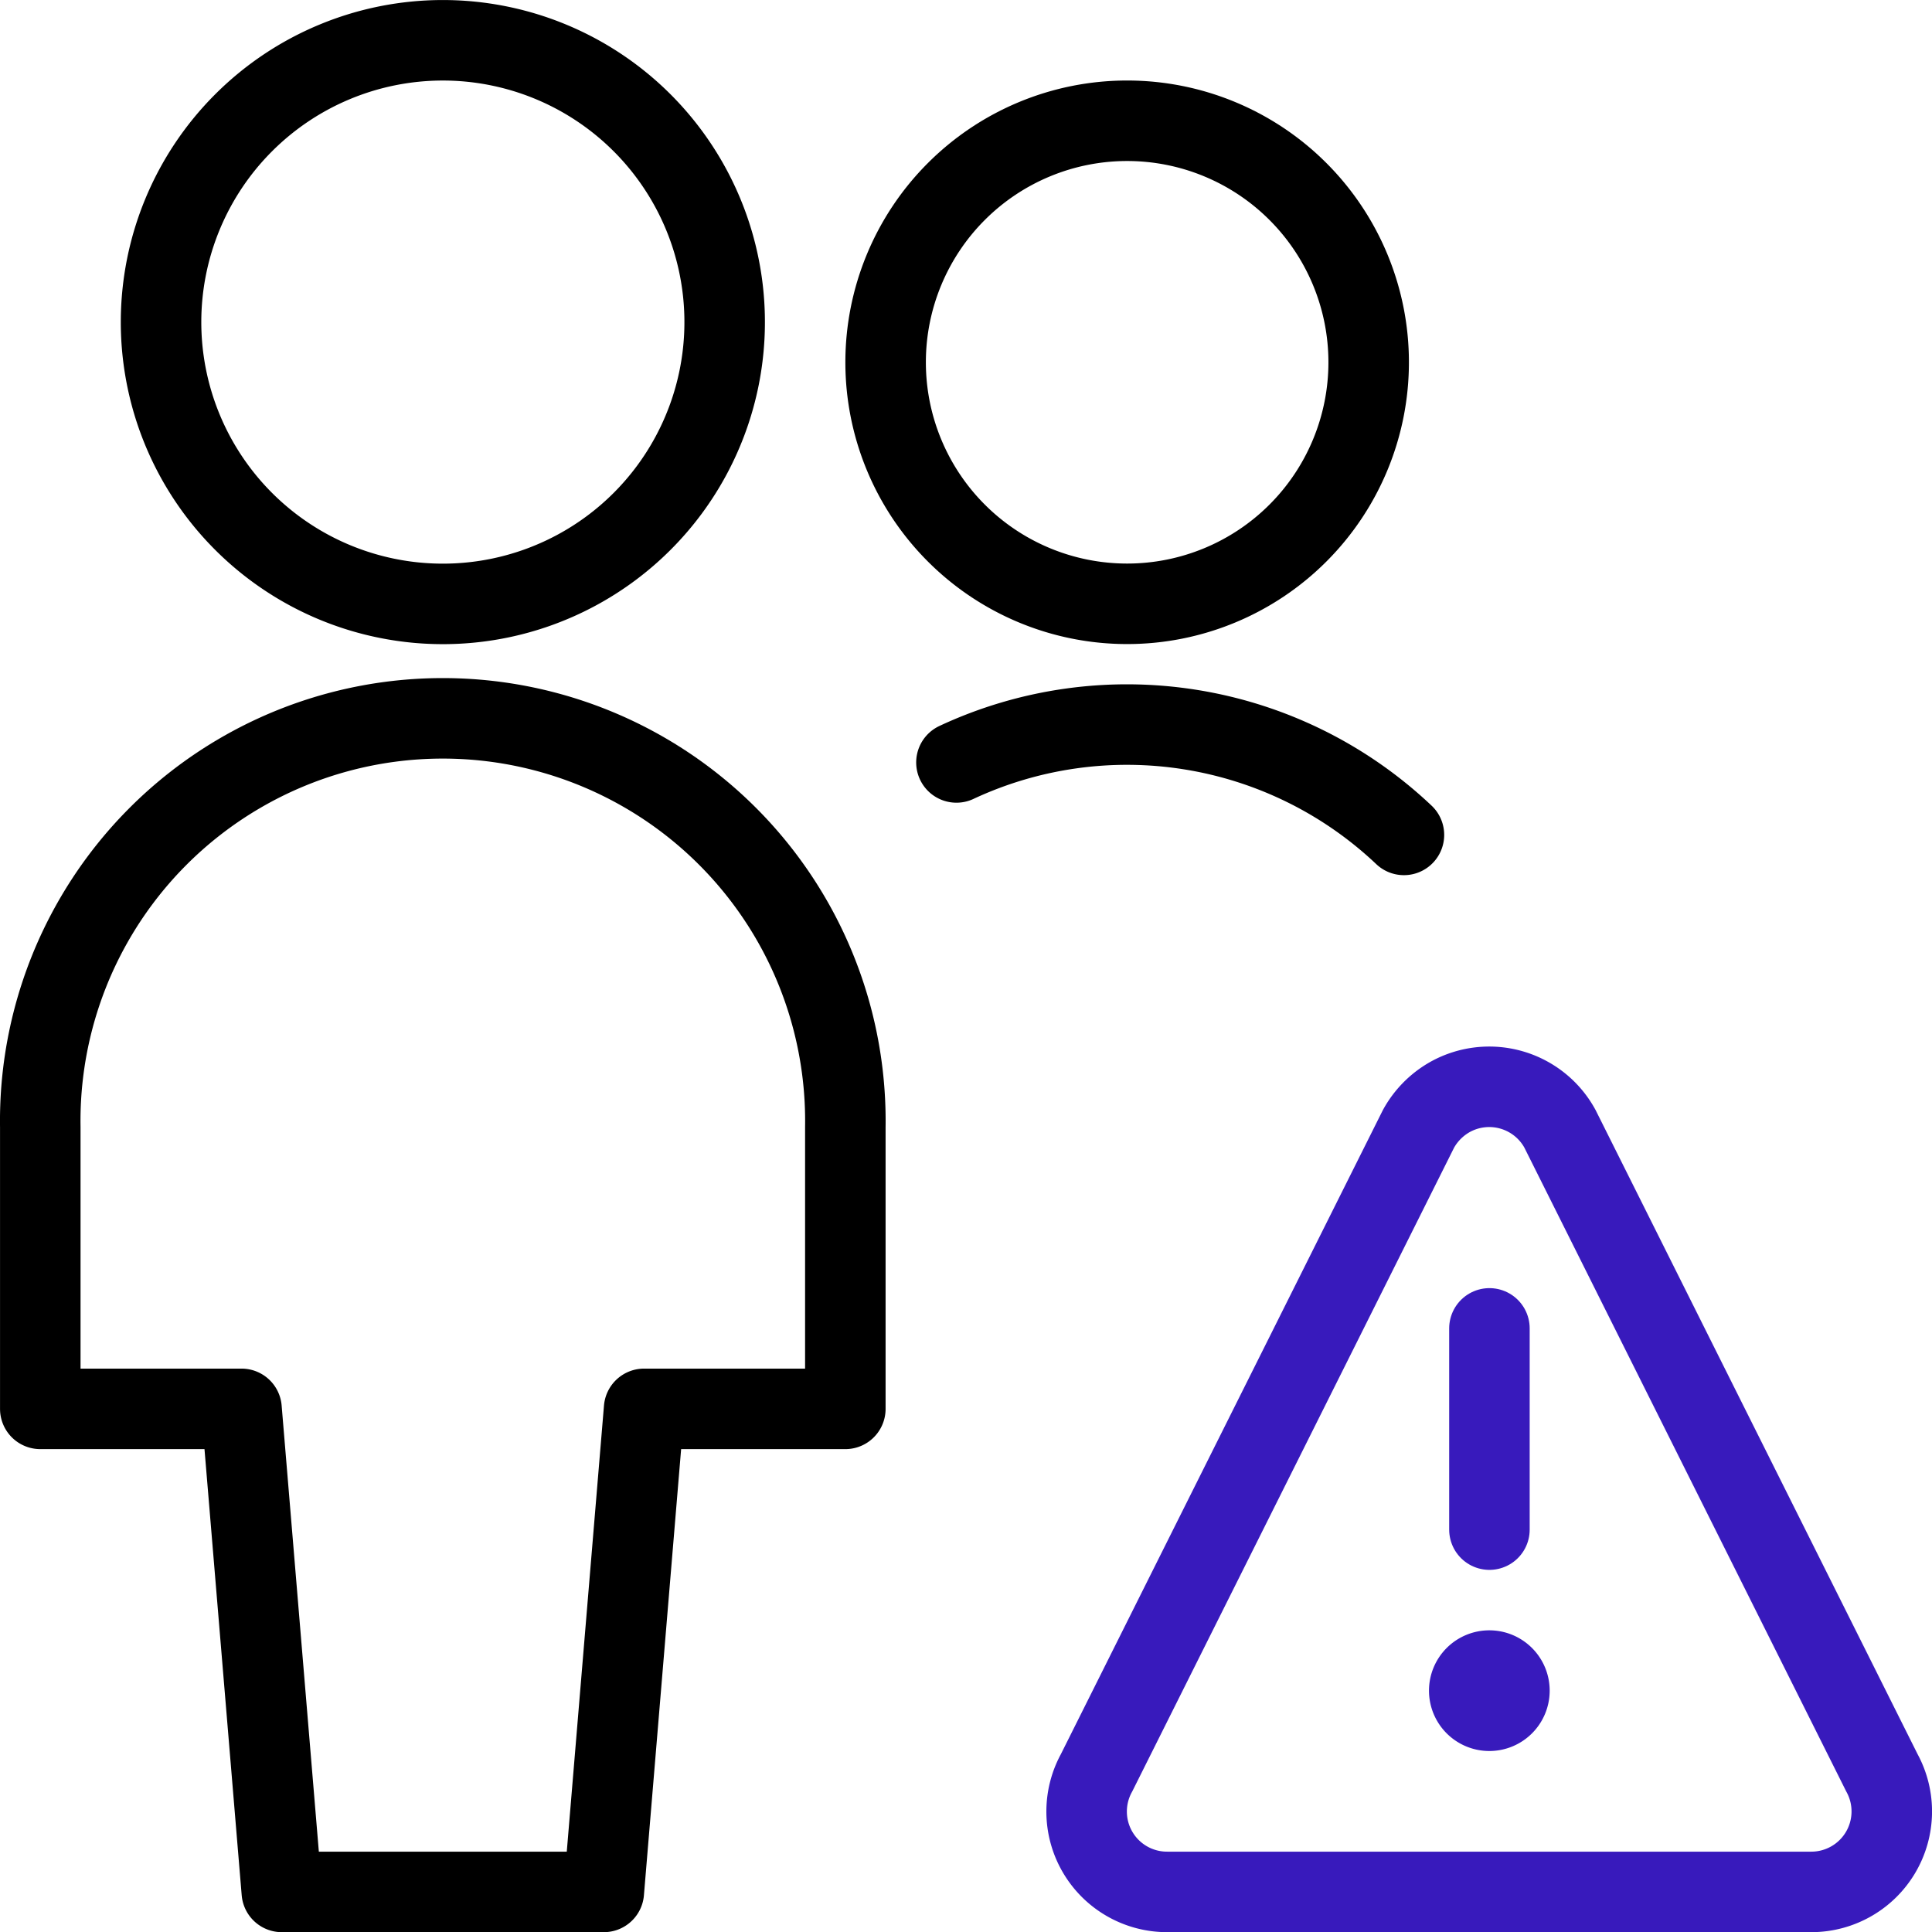
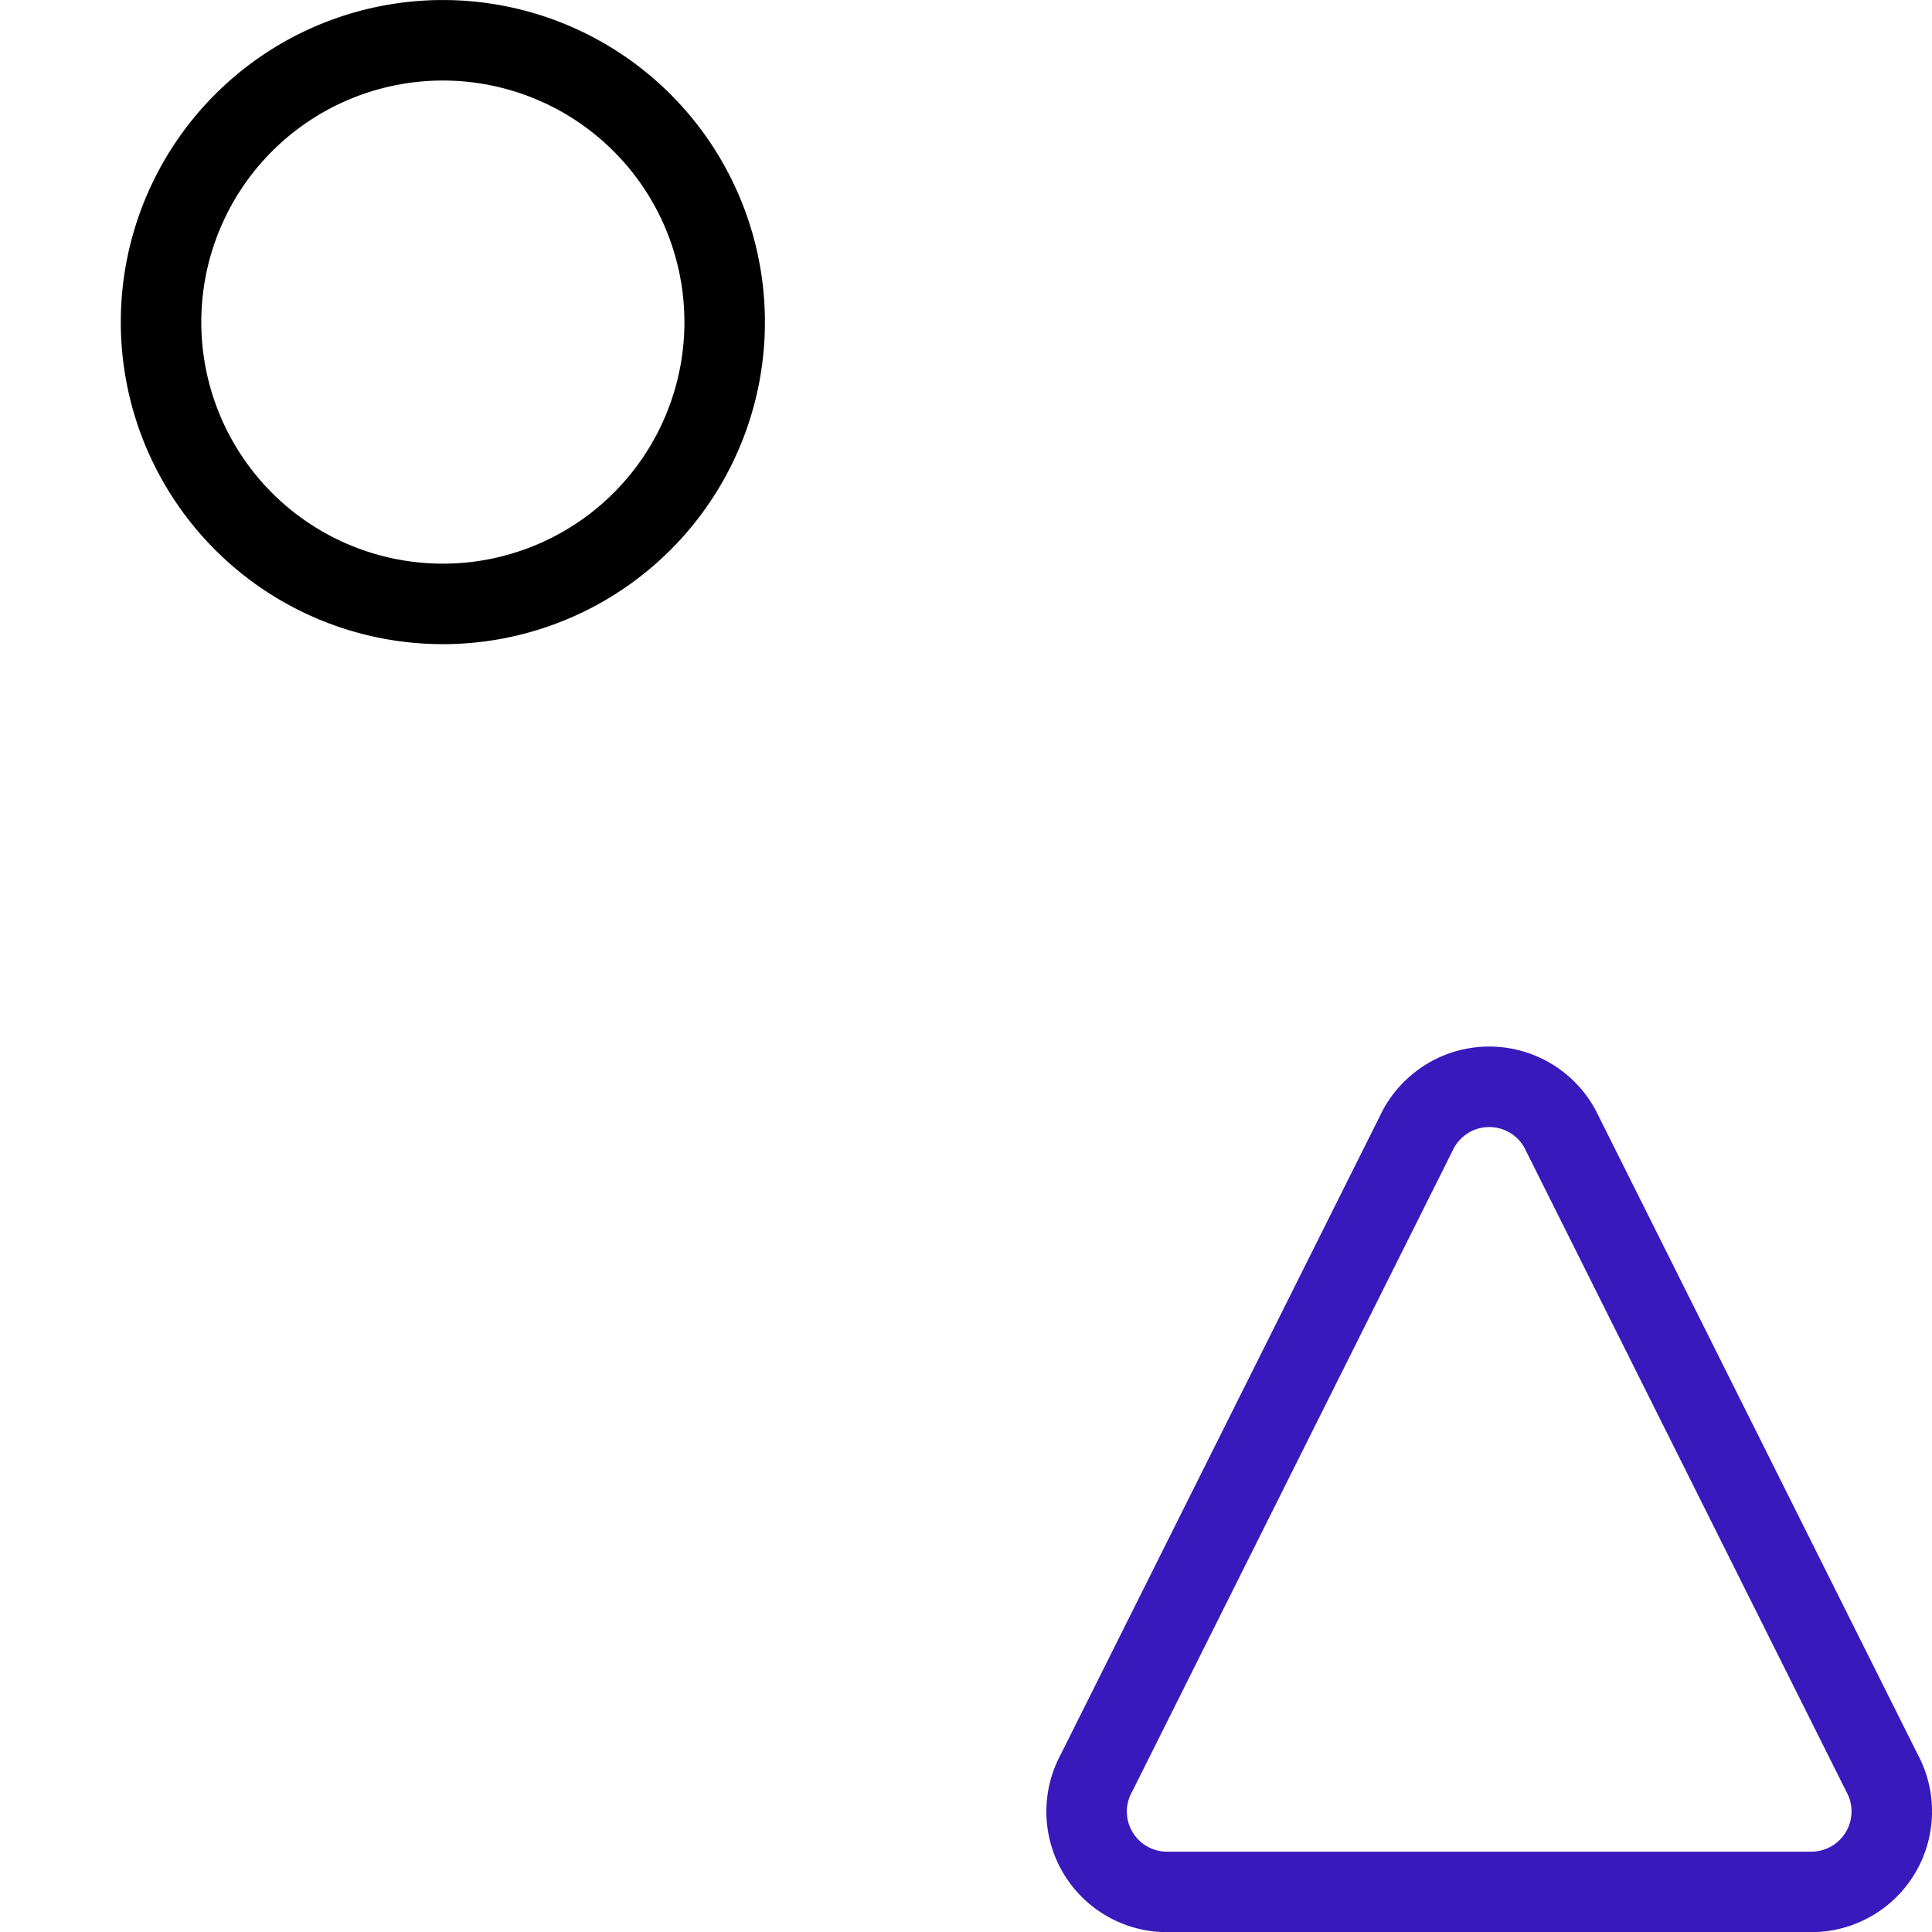
<svg xmlns="http://www.w3.org/2000/svg" id="b673350d-033b-44d5-953f-eefc27c8ae07" data-name="Layer 1" viewBox="0 0 199.98 200">
-   <path d="M62.5,195.83l4.17-50H87.5V116.67a41.67,41.67,0,1,0-83.33,0v29.16H25l4.17,50Z" transform="translate(0 0)" style="fill:none;stroke:#000;stroke-linecap:round;stroke-linejoin:round;stroke-width:8.333px" />
  <path d="M16.67,33.33A29.17,29.17,0,1,0,45.83,4.17,29.17,29.17,0,0,0,16.67,33.33Z" transform="translate(0 0)" style="fill:none;stroke:#000;stroke-linecap:round;stroke-linejoin:round;stroke-width:8.333px" />
-   <path d="M145.32,86.42A41.7,41.7,0,0,0,99,78.92" transform="translate(0 0)" style="fill:none;stroke:#000;stroke-linecap:round;stroke-linejoin:round;stroke-width:8.333px" />
-   <path d="M91.67,37.5a25,25,0,1,0,25-25A25,25,0,0,0,91.67,37.5Z" transform="translate(0 0)" style="fill:none;stroke:#000;stroke-linecap:round;stroke-linejoin:round;stroke-width:8.333px" />
-   <path d="M154.17,158.33V137.5" transform="translate(0 0)" style="fill:none;stroke:#381abc;stroke-linecap:round;stroke-linejoin:round;stroke-width:8.333px" />
  <path d="M194.8,183.51l-33.33-66.67a8.34,8.34,0,0,0-11.31-3.33,8.46,8.46,0,0,0-3.33,3.33L113.5,183.51a8.32,8.32,0,0,0,7.33,12.32H187.5a8.33,8.33,0,0,0,7.3-12.32Z" transform="translate(0 0)" style="fill:none;stroke:#381abc;stroke-linecap:round;stroke-linejoin:round;stroke-width:8.333px" />
-   <path d="M154.17,172.92a2.08,2.08,0,1,1-2.09,2.08,2.08,2.08,0,0,1,2.09-2.08" transform="translate(0 0)" style="fill:none;stroke:#381abc;stroke-linecap:round;stroke-linejoin:round;stroke-width:8.333px" />
</svg>